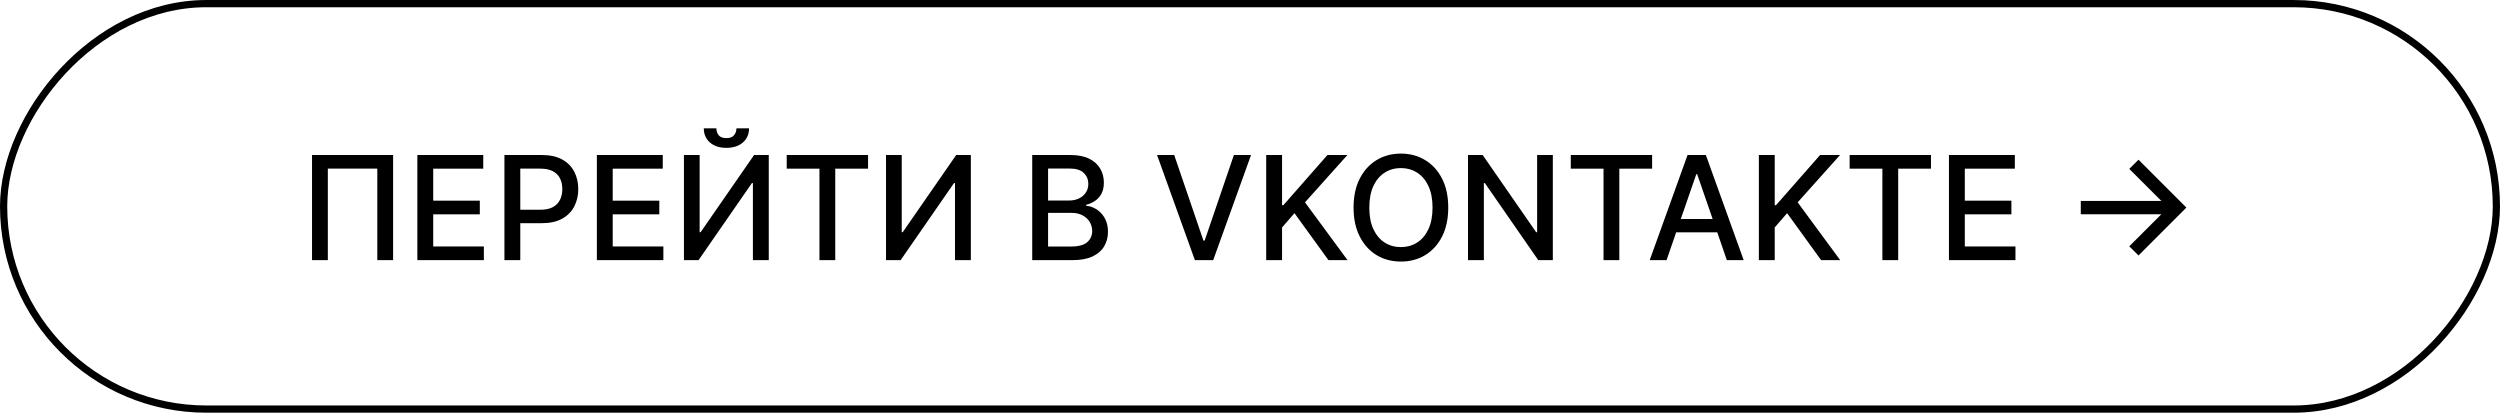
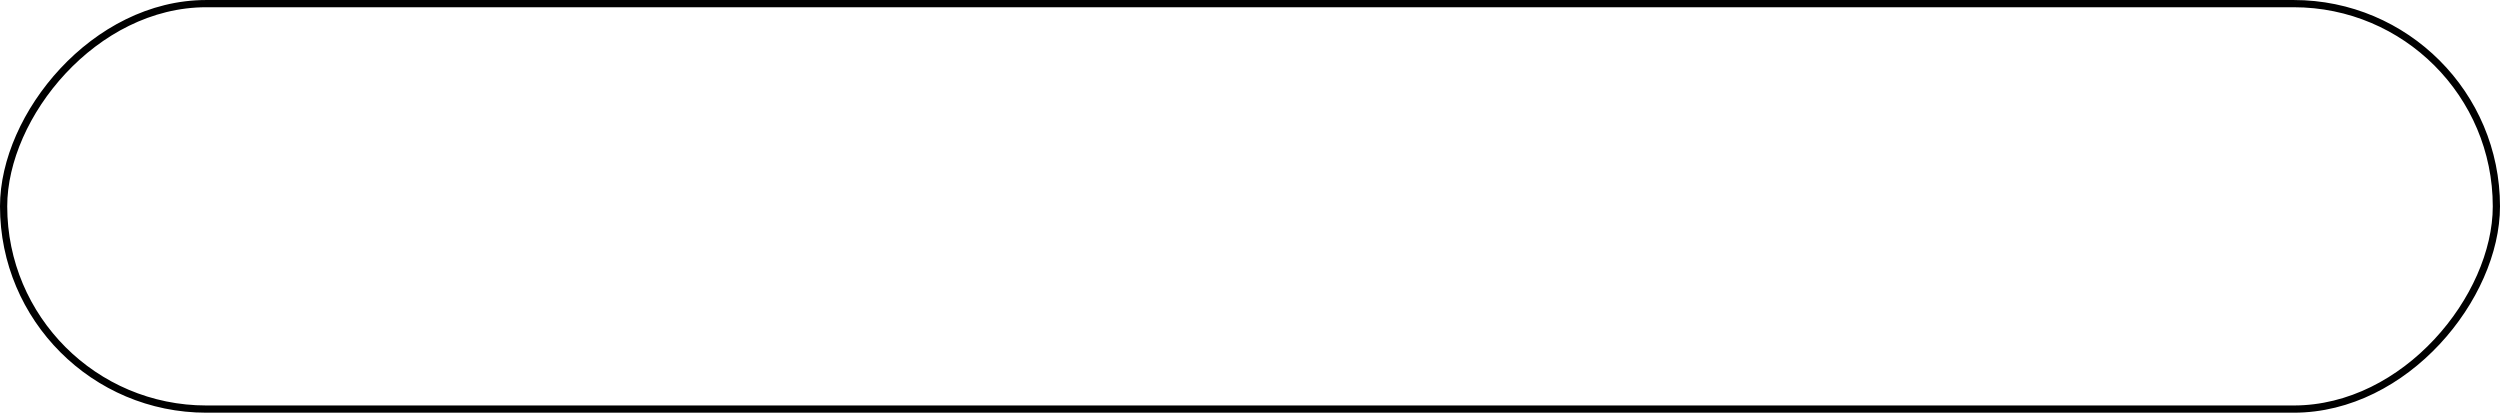
<svg xmlns="http://www.w3.org/2000/svg" width="346" height="58" viewBox="0 0 346 58" fill="none">
  <rect x="-0.5" y="0.5" width="345" height="56.115" rx="28.057" transform="matrix(-1 0 0 1 345 0.002)" stroke="black" />
-   <path d="M54.406 21.456V36.002H52.219V23.331H45.372V36.002H43.185V21.456H54.406ZM57.762 36.002V21.456H66.881V23.346H59.957V27.777H66.406V29.66H59.957V34.113H66.967V36.002H57.762ZM69.813 36.002V21.456H74.998C76.129 21.456 77.067 21.663 77.81 22.074C78.553 22.486 79.11 23.05 79.479 23.765C79.848 24.475 80.033 25.275 80.033 26.165C80.033 27.06 79.846 27.865 79.472 28.58C79.103 29.29 78.544 29.854 77.796 30.27C77.052 30.682 76.117 30.888 74.99 30.888H71.425V29.027H74.791C75.507 29.027 76.087 28.904 76.532 28.658C76.977 28.407 77.303 28.066 77.512 27.636C77.72 27.205 77.824 26.715 77.824 26.165C77.824 25.616 77.72 25.128 77.512 24.702C77.303 24.276 76.974 23.942 76.525 23.701C76.079 23.459 75.492 23.339 74.763 23.339H72.007V36.002H69.813ZM82.606 36.002V21.456H91.725V23.346H84.8V27.777H91.249V29.66H84.8V34.113H91.81V36.002H82.606ZM94.657 21.456H96.83V32.138H96.965L104.365 21.456H106.397V36.002H104.202V25.334H104.067L96.681 36.002H94.657V21.456ZM101.922 17.763H103.669C103.669 18.564 103.385 19.215 102.817 19.716C102.254 20.214 101.491 20.462 100.53 20.462C99.574 20.462 98.814 20.214 98.25 19.716C97.687 19.215 97.405 18.564 97.405 17.763H99.145C99.145 18.118 99.249 18.433 99.458 18.708C99.666 18.978 100.024 19.113 100.53 19.113C101.027 19.113 101.382 18.978 101.596 18.708C101.813 18.438 101.922 18.123 101.922 17.763ZM108.881 23.346V21.456H120.138V23.346H115.599V36.002H113.412V23.346H108.881ZM122.625 21.456H124.799V32.138H124.934L132.334 21.456H134.365V36.002H132.171V25.334H132.036L124.65 36.002H122.625V21.456ZM142.86 36.002V21.456H148.186C149.219 21.456 150.073 21.627 150.75 21.968C151.427 22.304 151.934 22.761 152.27 23.339C152.606 23.912 152.775 24.558 152.775 25.277C152.775 25.884 152.663 26.395 152.441 26.812C152.218 27.224 151.92 27.555 151.546 27.806C151.176 28.052 150.769 28.232 150.324 28.346V28.488C150.807 28.511 151.278 28.668 151.738 28.956C152.202 29.241 152.585 29.645 152.888 30.171C153.191 30.697 153.343 31.336 153.343 32.089C153.343 32.832 153.167 33.5 152.817 34.091C152.471 34.679 151.936 35.145 151.212 35.491C150.488 35.831 149.562 36.002 148.435 36.002H142.86ZM145.054 34.12H148.222C149.273 34.12 150.026 33.916 150.48 33.509C150.935 33.102 151.162 32.593 151.162 31.982C151.162 31.523 151.046 31.101 150.814 30.718C150.582 30.334 150.251 30.029 149.82 29.802C149.394 29.574 148.887 29.461 148.3 29.461H145.054V34.12ZM145.054 27.749H147.995C148.487 27.749 148.93 27.654 149.323 27.465C149.721 27.276 150.035 27.011 150.267 26.67C150.504 26.324 150.623 25.917 150.623 25.448C150.623 24.847 150.412 24.342 149.99 23.935C149.569 23.528 148.923 23.324 148.051 23.324H145.054V27.749ZM162.51 21.456L166.558 33.303H166.722L170.77 21.456H173.142L167.908 36.002H165.372L160.138 21.456H162.51ZM175.243 36.002V21.456H177.437V28.402H177.615L183.716 21.456H186.478L180.612 28.005L186.5 36.002H183.858L179.156 29.503L177.437 31.478V36.002H175.243ZM200.436 28.729C200.436 30.282 200.152 31.617 199.584 32.735C199.016 33.848 198.237 34.705 197.247 35.306C196.262 35.903 195.143 36.201 193.888 36.201C192.628 36.201 191.504 35.903 190.514 35.306C189.529 34.705 188.753 33.845 188.185 32.728C187.616 31.61 187.332 30.277 187.332 28.729C187.332 27.176 187.616 25.843 188.185 24.731C188.753 23.613 189.529 22.756 190.514 22.16C191.504 21.558 192.628 21.258 193.888 21.258C195.143 21.258 196.262 21.558 197.247 22.16C198.237 22.756 199.016 23.613 199.584 24.731C200.152 25.843 200.436 27.176 200.436 28.729ZM198.263 28.729C198.263 27.546 198.071 26.549 197.688 25.739C197.309 24.925 196.788 24.309 196.125 23.893C195.467 23.471 194.721 23.261 193.888 23.261C193.05 23.261 192.302 23.471 191.643 23.893C190.985 24.309 190.464 24.925 190.081 25.739C189.702 26.549 189.513 27.546 189.513 28.729C189.513 29.913 189.702 30.912 190.081 31.726C190.464 32.536 190.985 33.152 191.643 33.573C192.302 33.99 193.05 34.198 193.888 34.198C194.721 34.198 195.467 33.99 196.125 33.573C196.788 33.152 197.309 32.536 197.688 31.726C198.071 30.912 198.263 29.913 198.263 28.729ZM214.912 21.456V36.002H212.895L205.502 25.334H205.367V36.002H203.172V21.456H205.203L212.604 32.138H212.739V21.456H214.912ZM217.396 23.346V21.456H228.653V23.346H224.115V36.002H221.928V23.346H217.396ZM230.651 36.002H228.321L233.556 21.456H236.091L241.326 36.002H238.996L234.884 24.099H234.77L230.651 36.002ZM231.042 30.306H238.598V32.153H231.042V30.306ZM243.426 36.002V21.456H245.621V28.402H245.798L251.899 21.456H254.662L248.795 28.005L254.683 36.002H252.041L247.339 29.503L245.621 31.478V36.002H243.426ZM255.99 23.346V21.456H267.247V23.346H262.709V36.002H260.521V23.346H255.99ZM269.735 36.002V21.456H278.854V23.346H271.929V27.777H278.378V29.66H271.929V34.113H278.939V36.002H269.735ZM295.971 35.356L294.692 34.091L299.131 29.652H287.98V27.806H299.131L294.692 23.374L295.971 22.103L302.597 28.729L295.971 35.356Z" fill="black" />
</svg>